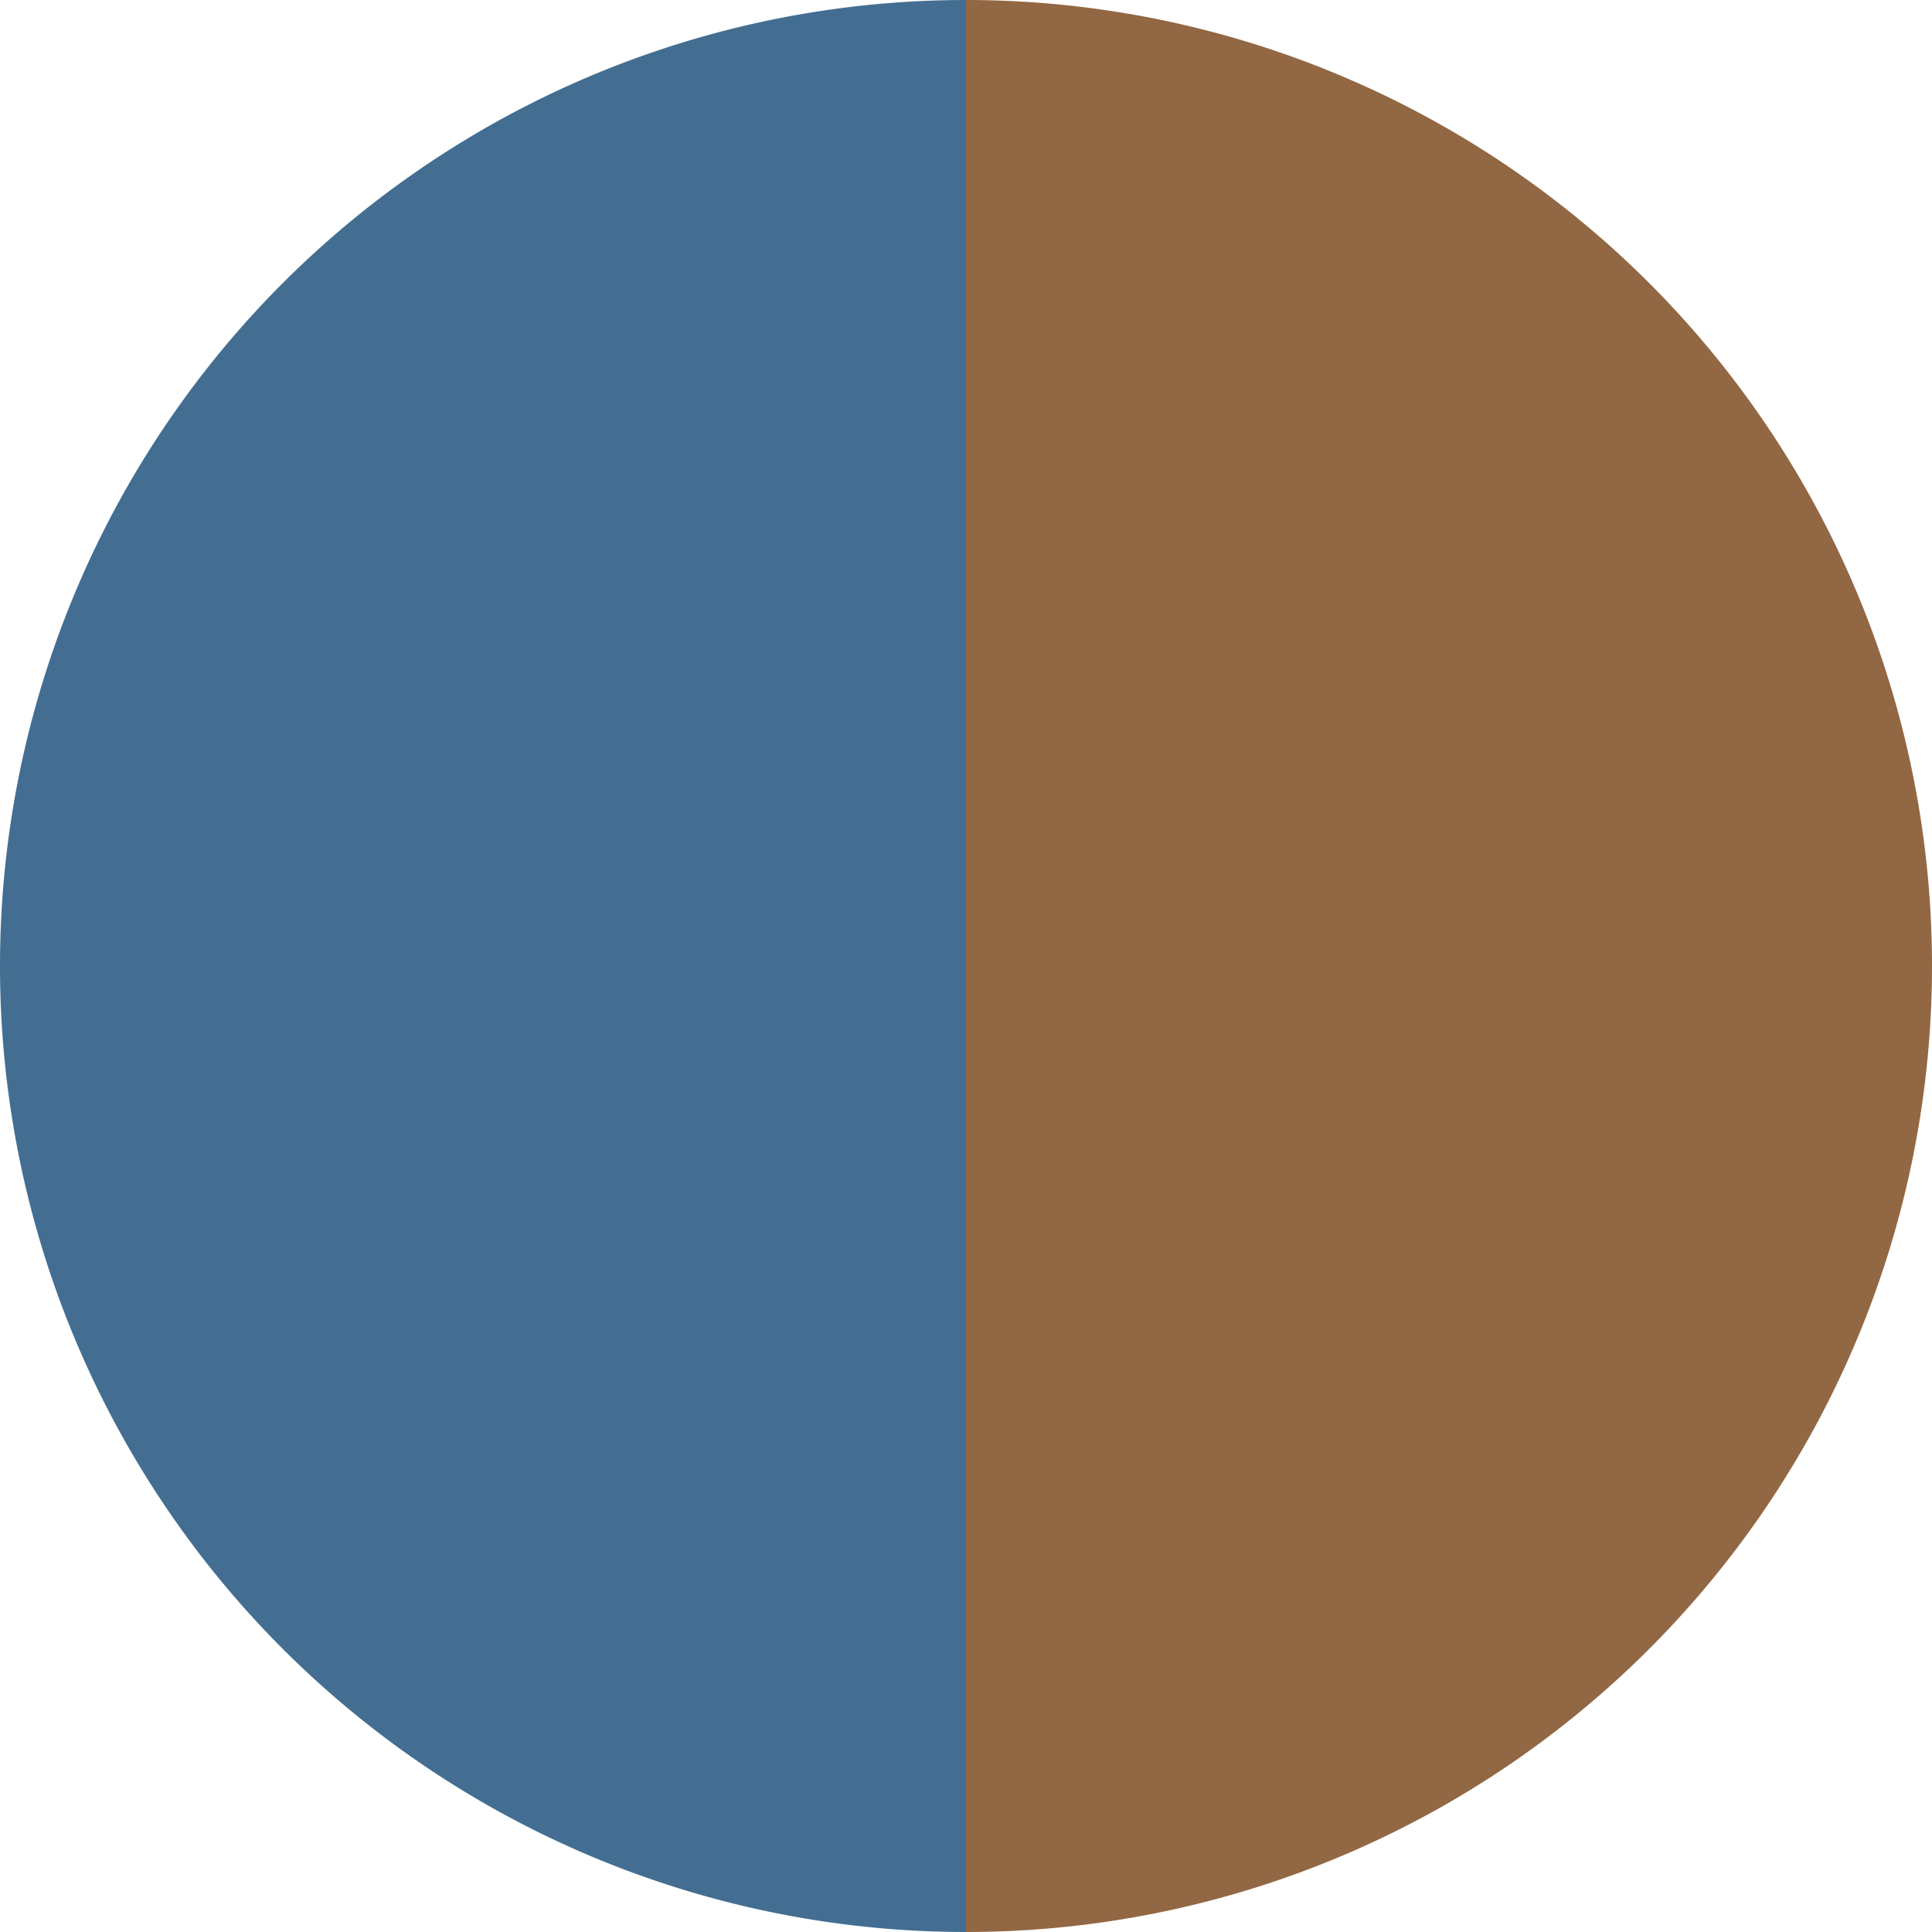
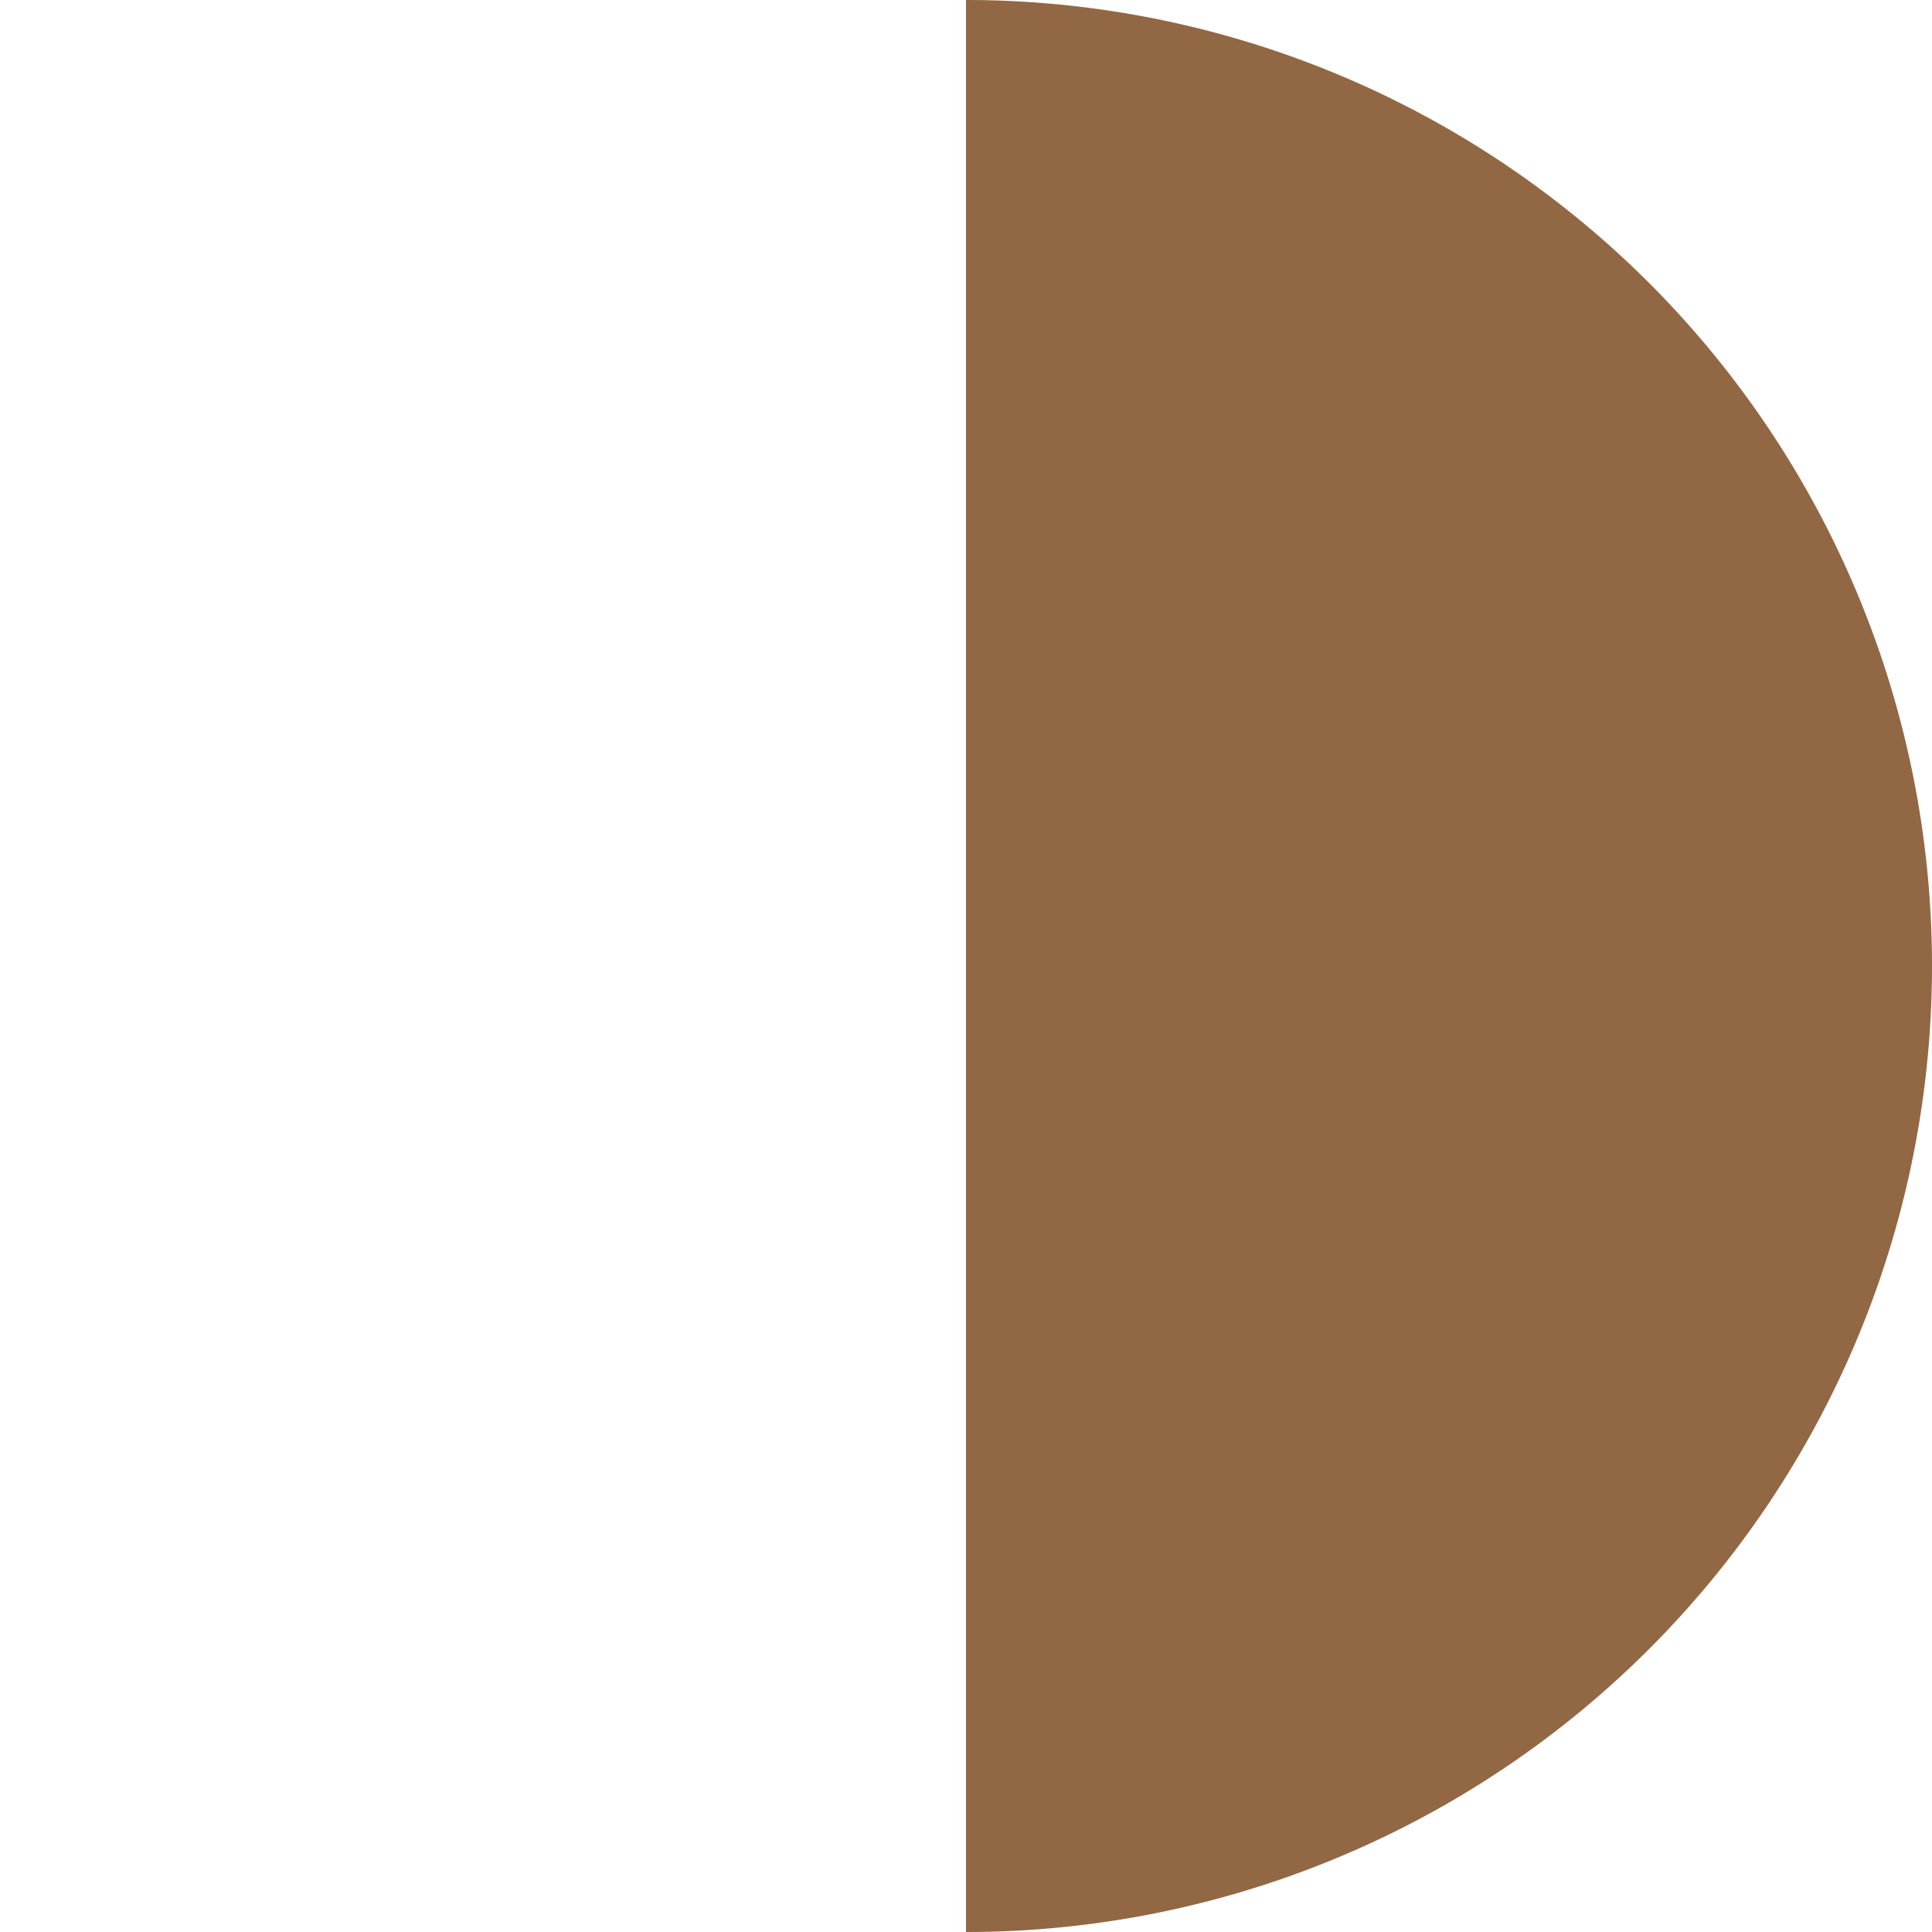
<svg xmlns="http://www.w3.org/2000/svg" width="500" height="500" viewBox="-1 -1 2 2">
  <path d="M 0 -1               A 1,1 0 0,1 0 1             L 0,0              z" fill="#926743" />
-   <path d="M 0 1               A 1,1 0 0,1 -0 -1             L 0,0              z" fill="#436e92" />
</svg>